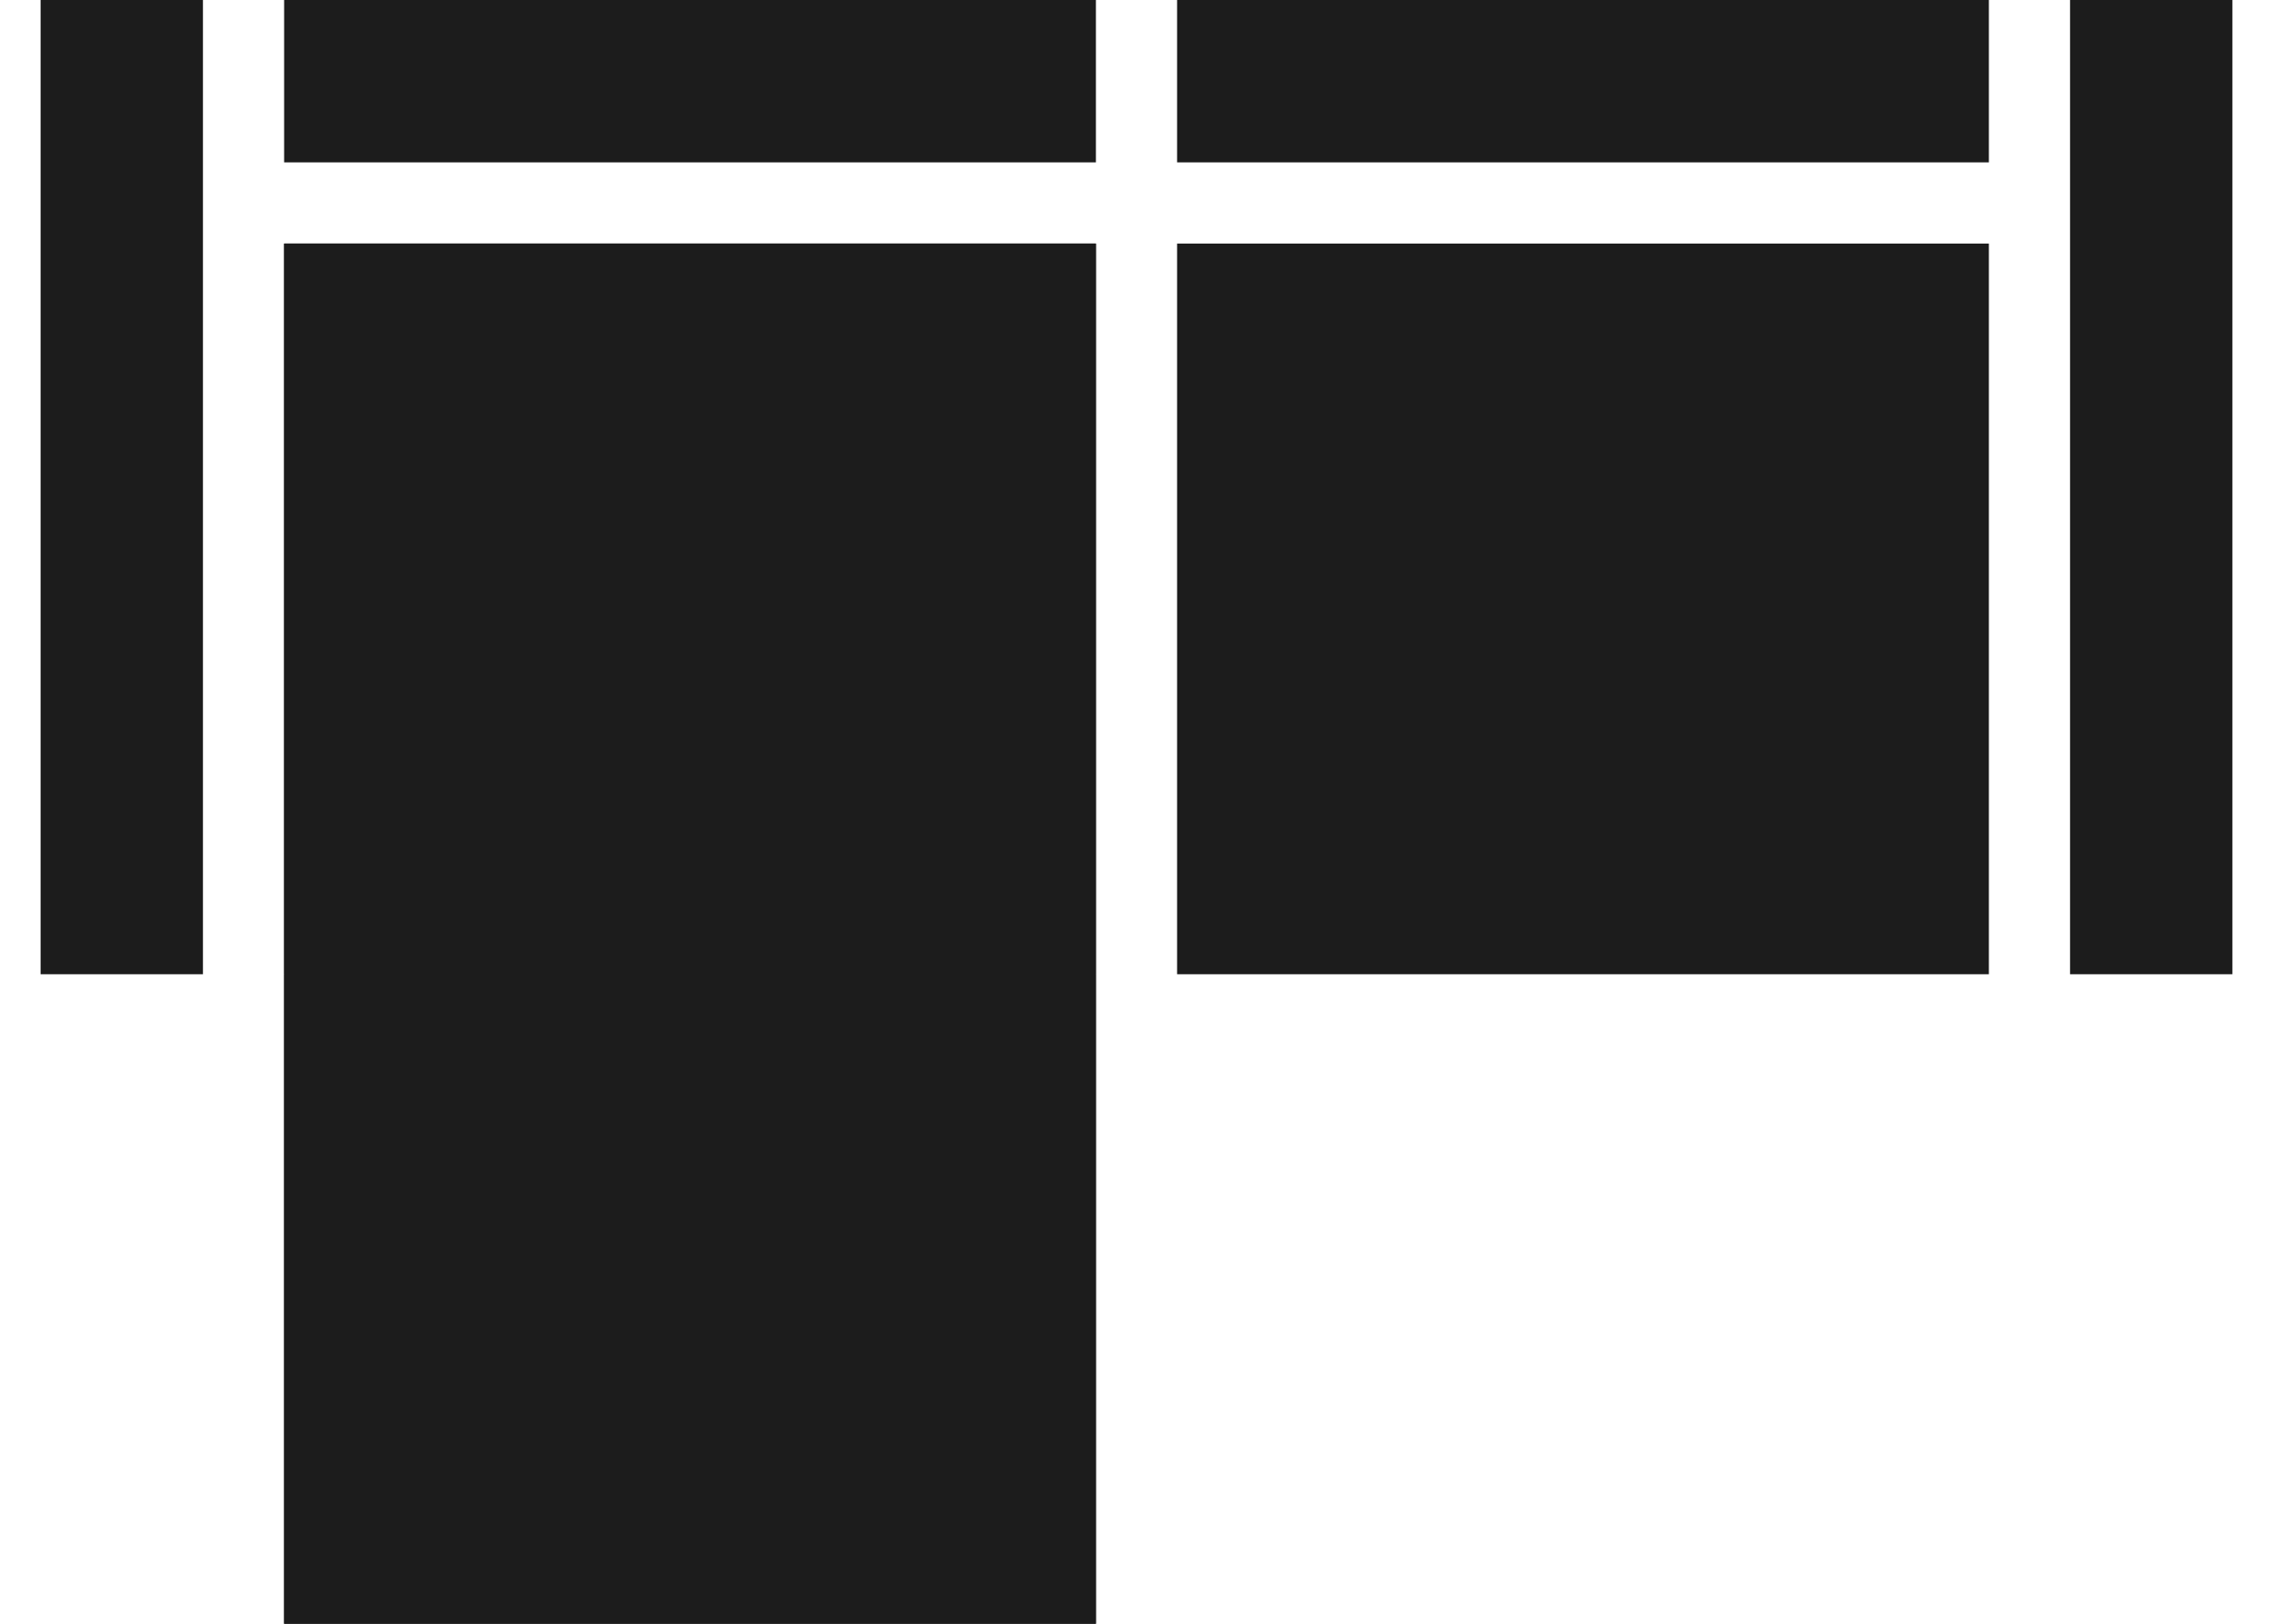
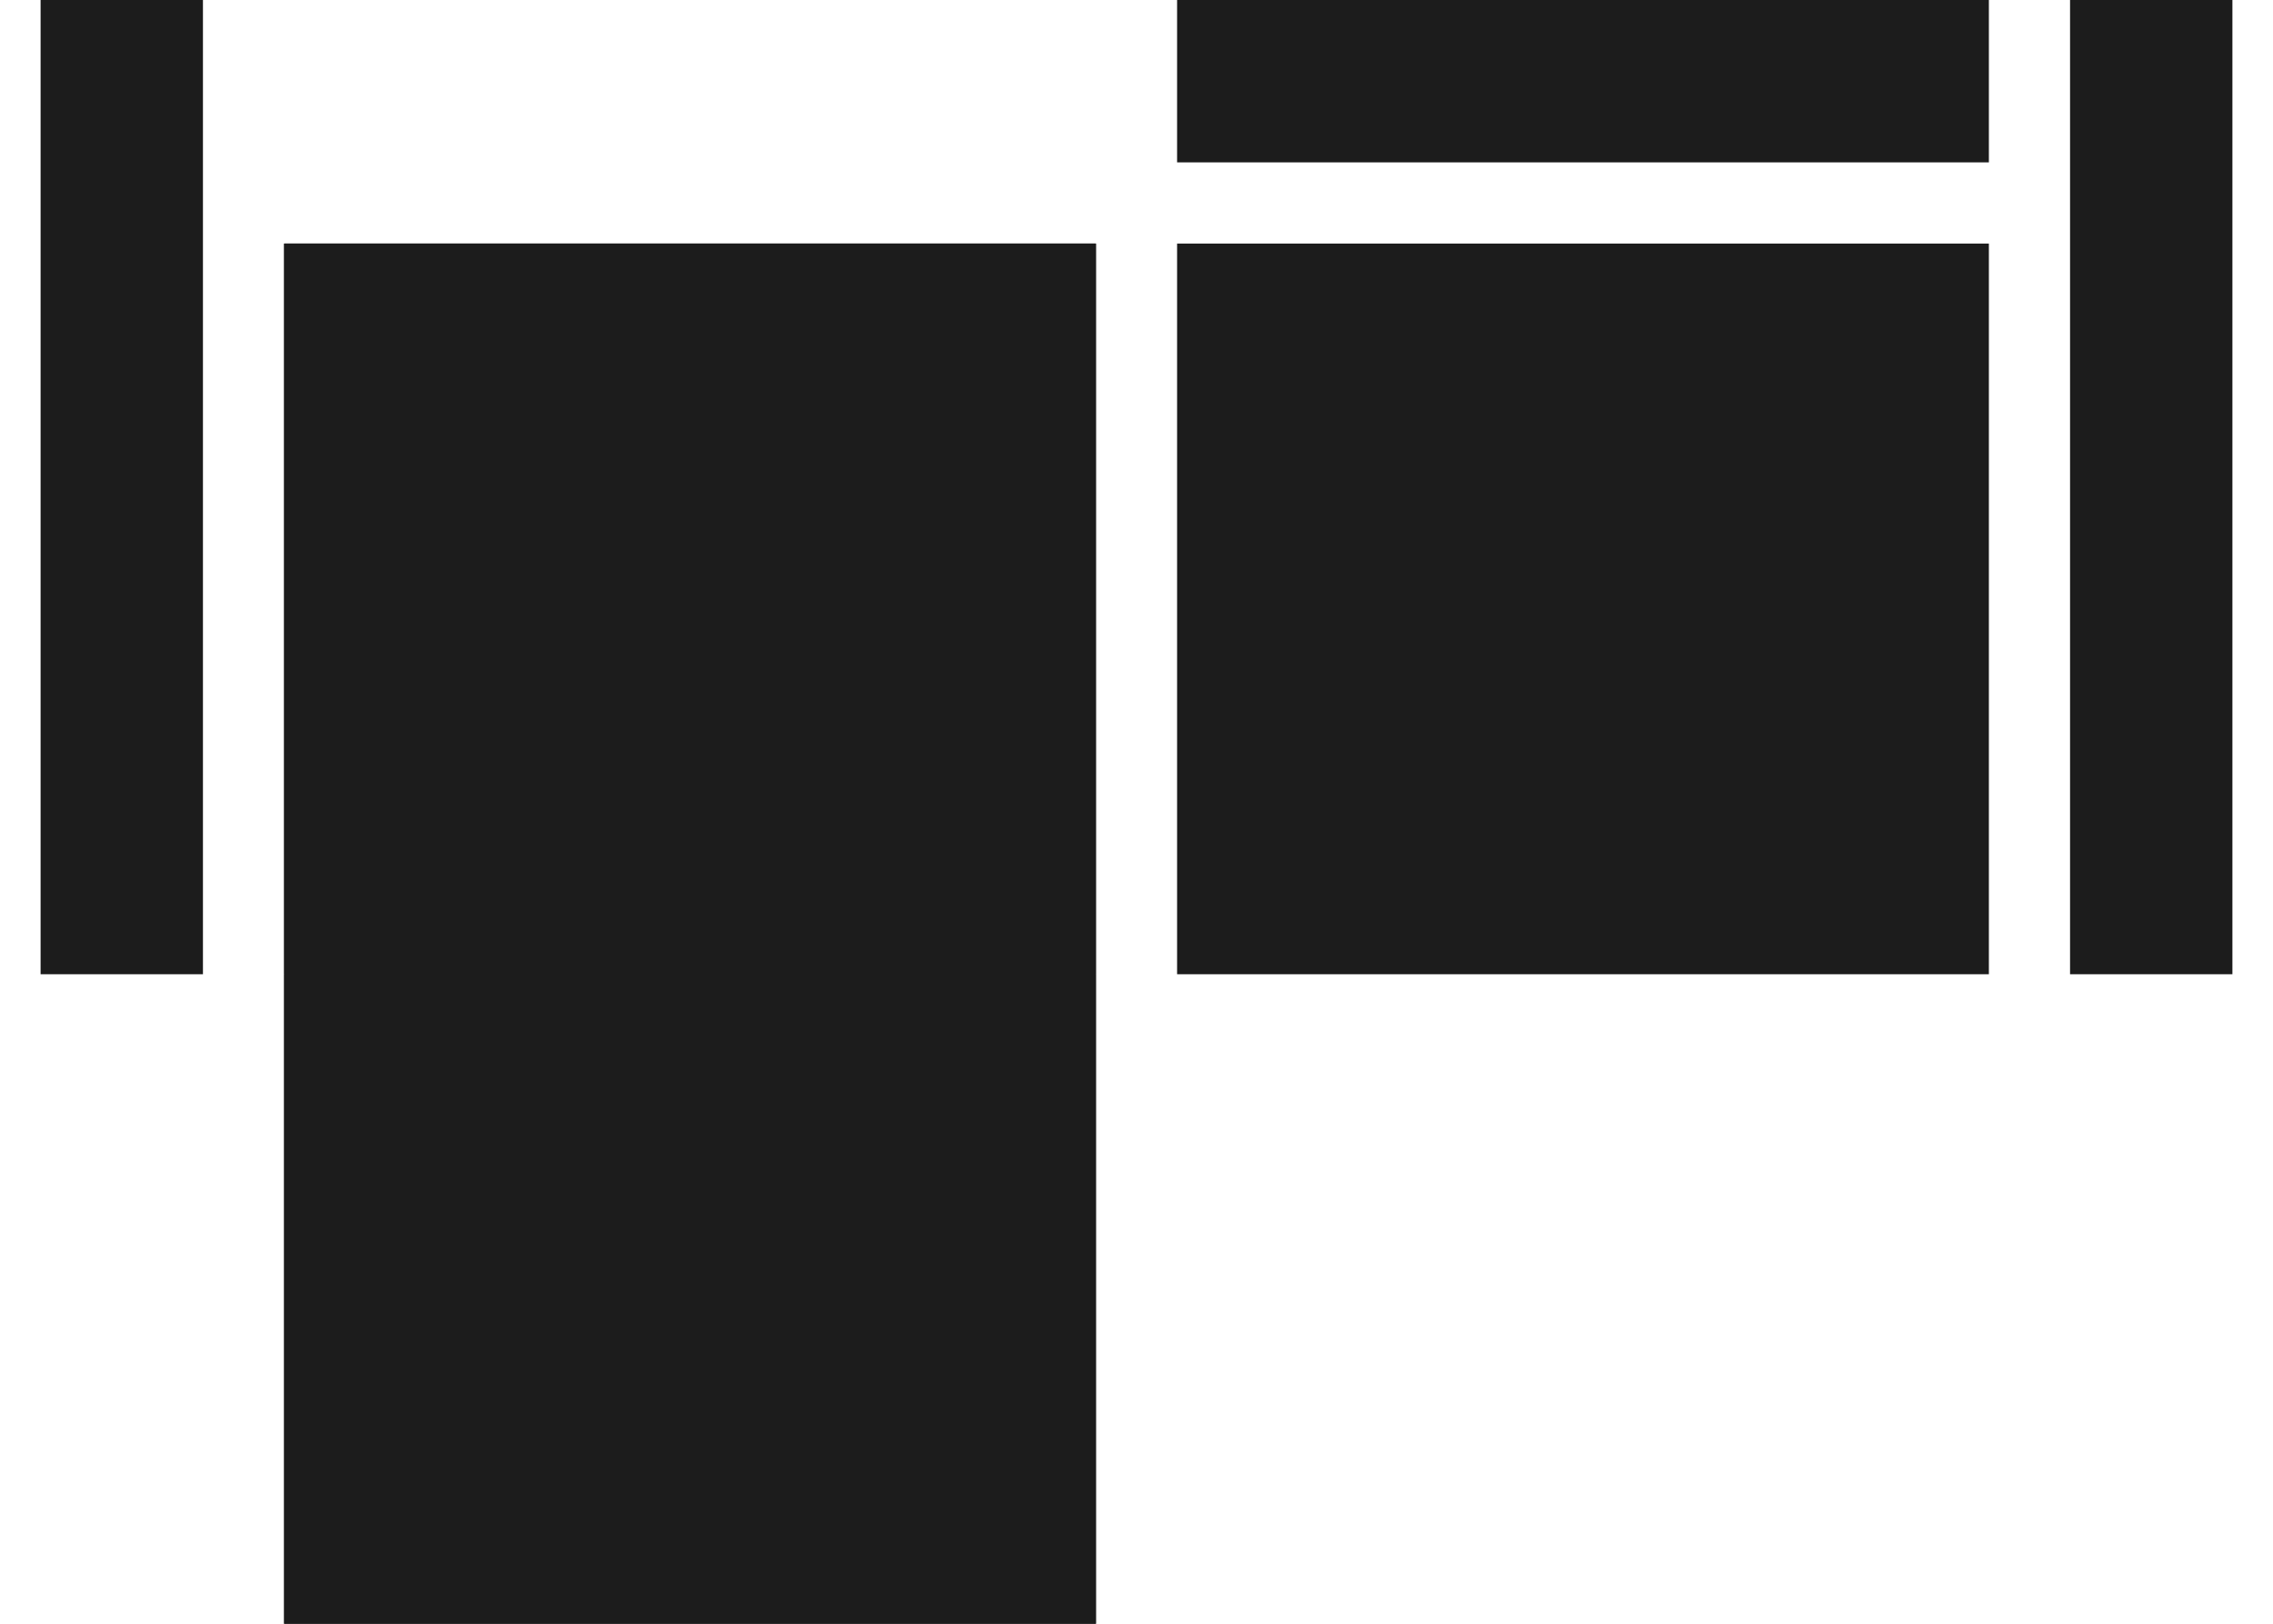
<svg xmlns="http://www.w3.org/2000/svg" fill="none" viewBox="0 0 28 20" height="20" width="28">
  <rect fill="#1C1C1C" transform="matrix(0 -1 1 0 0.5 12)" height="2" width="12" />
-   <rect fill="#1C1C1C" transform="translate(3.5)" height="2" width="10" />
  <rect fill="#1C1C1C" transform="translate(3.5 3)" height="17" width="10" />
  <rect fill="#1C1C1C" transform="translate(3.5 3)" height="9" width="10" />
  <rect fill="#1C1C1C" transform="translate(3.5 12)" height="8" width="10" />
  <rect fill="#1C1C1C" transform="translate(14.5)" height="2" width="10" />
  <rect fill="#1C1C1C" transform="translate(14.5 3)" height="9" width="10" />
  <rect fill="#1C1C1C" transform="matrix(0 -1 1 0 25.5 12)" height="2" width="12" />
</svg>